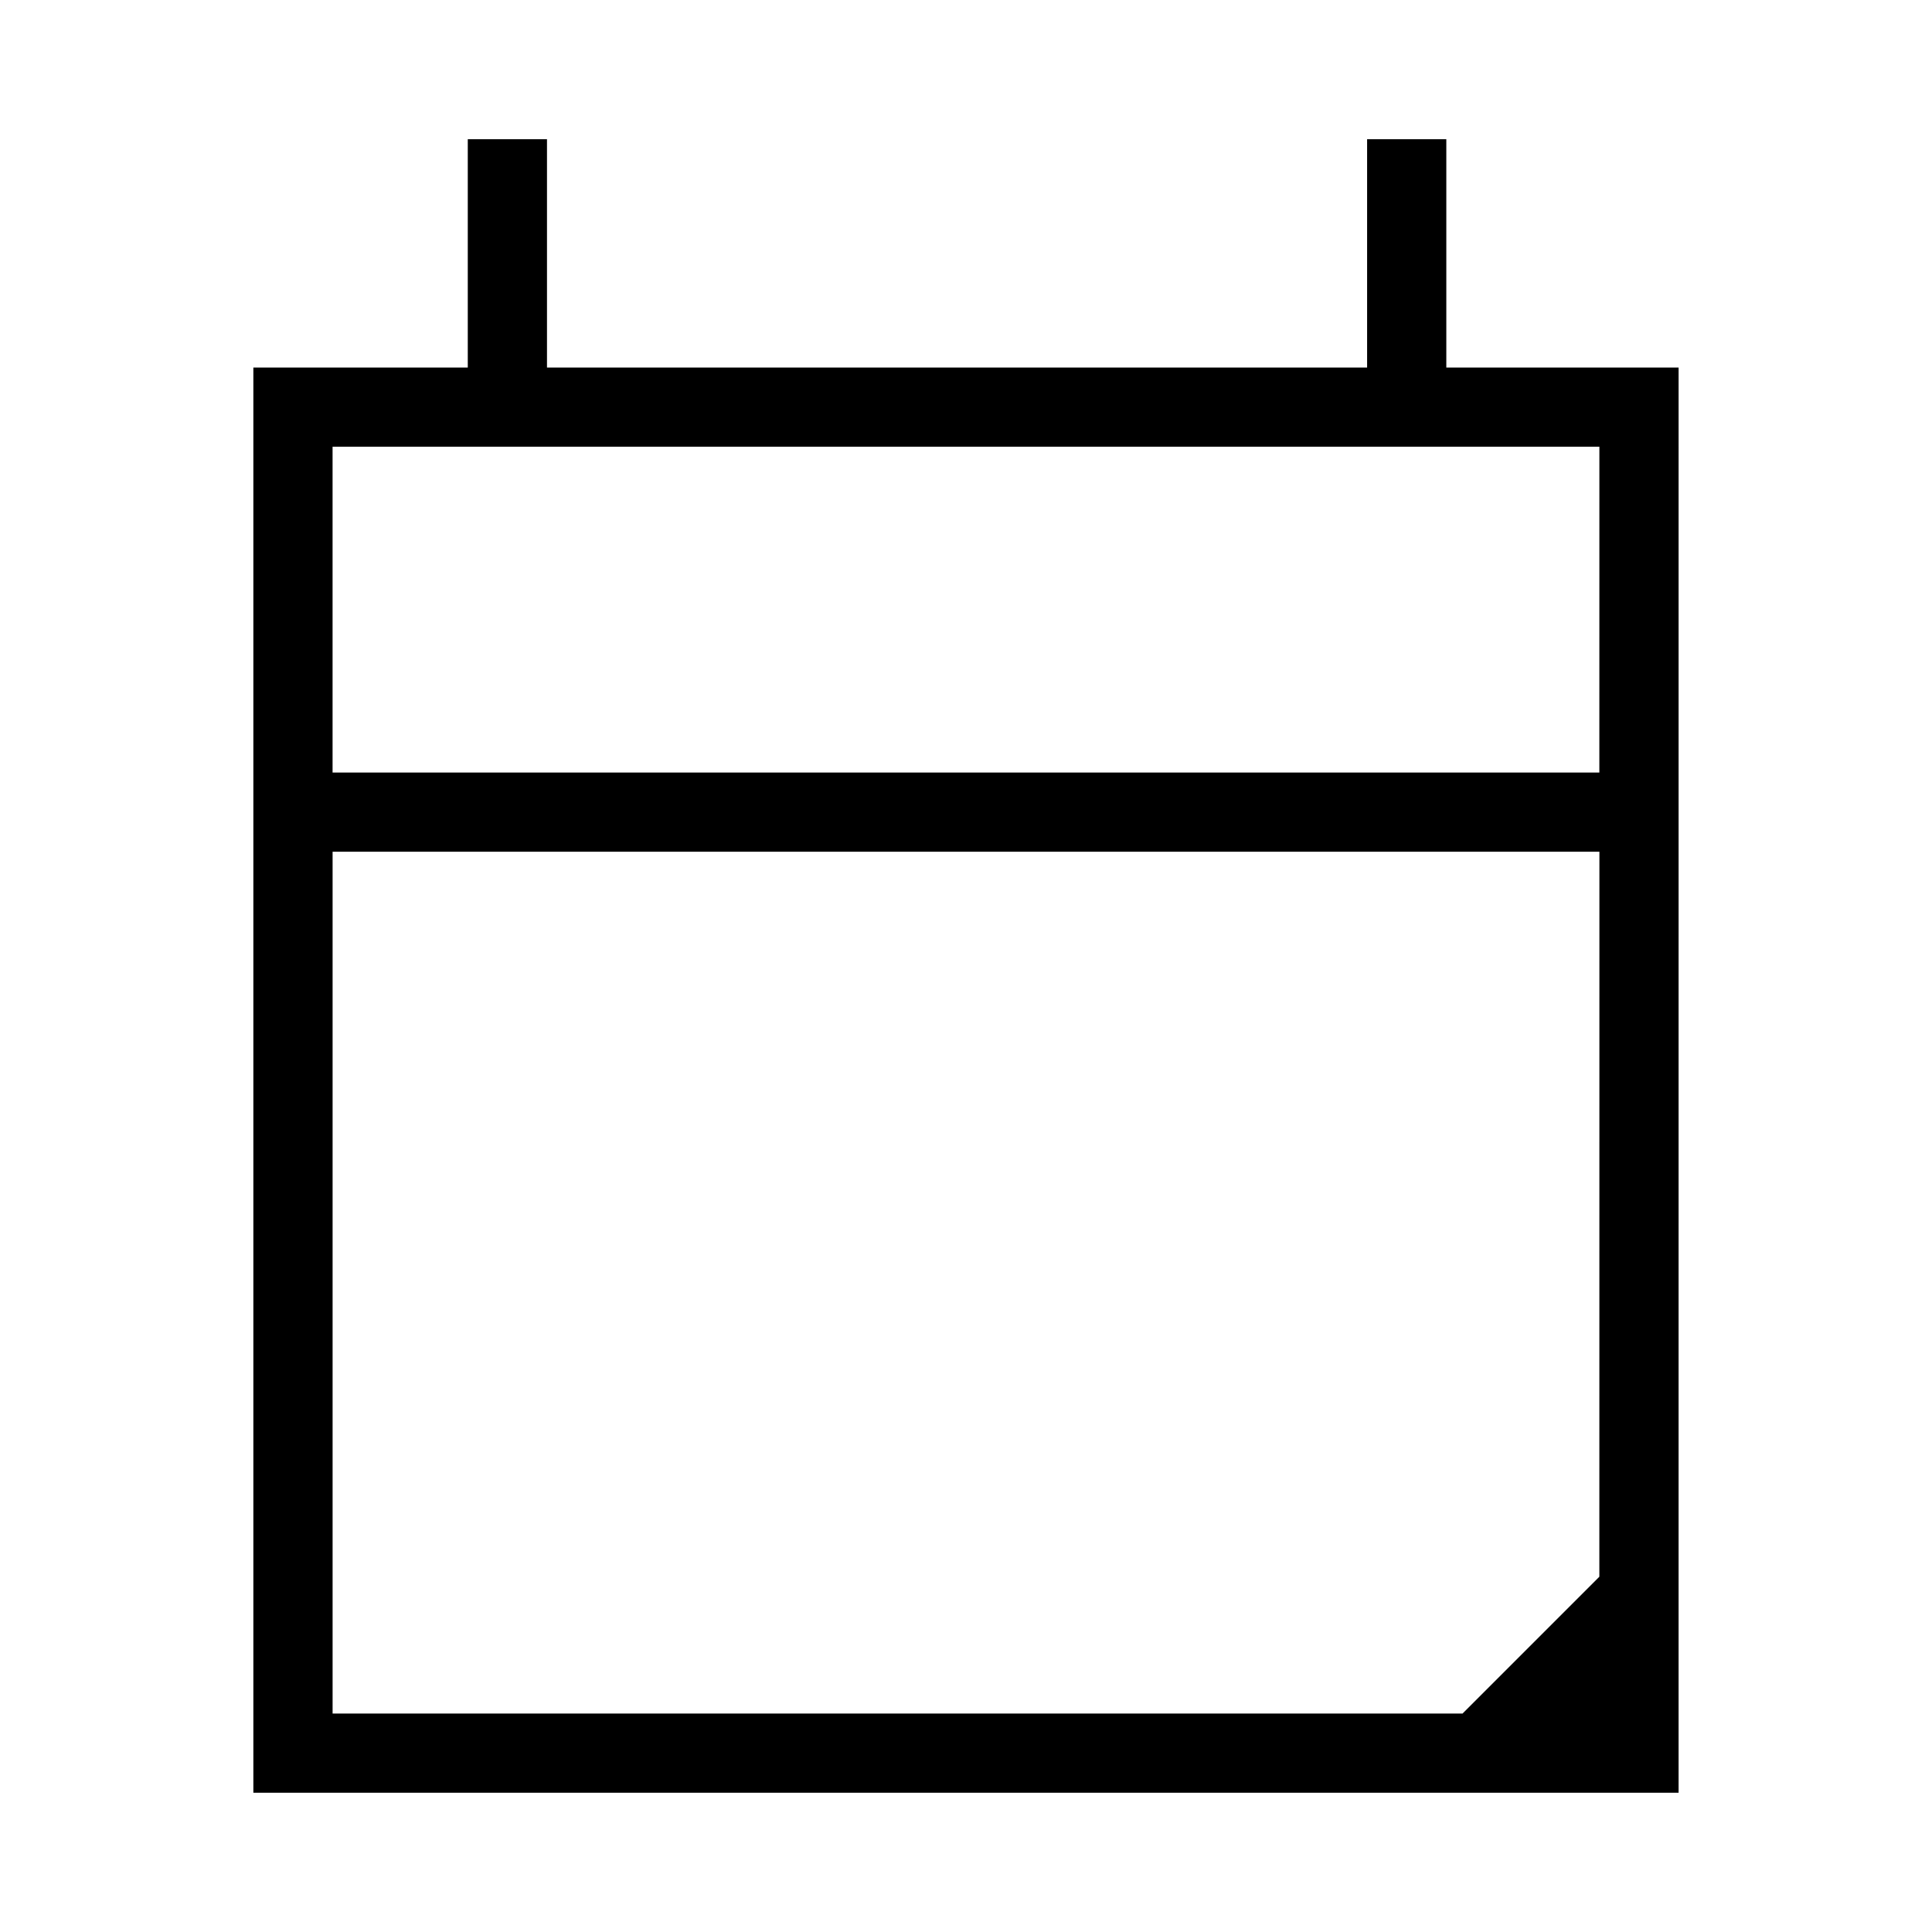
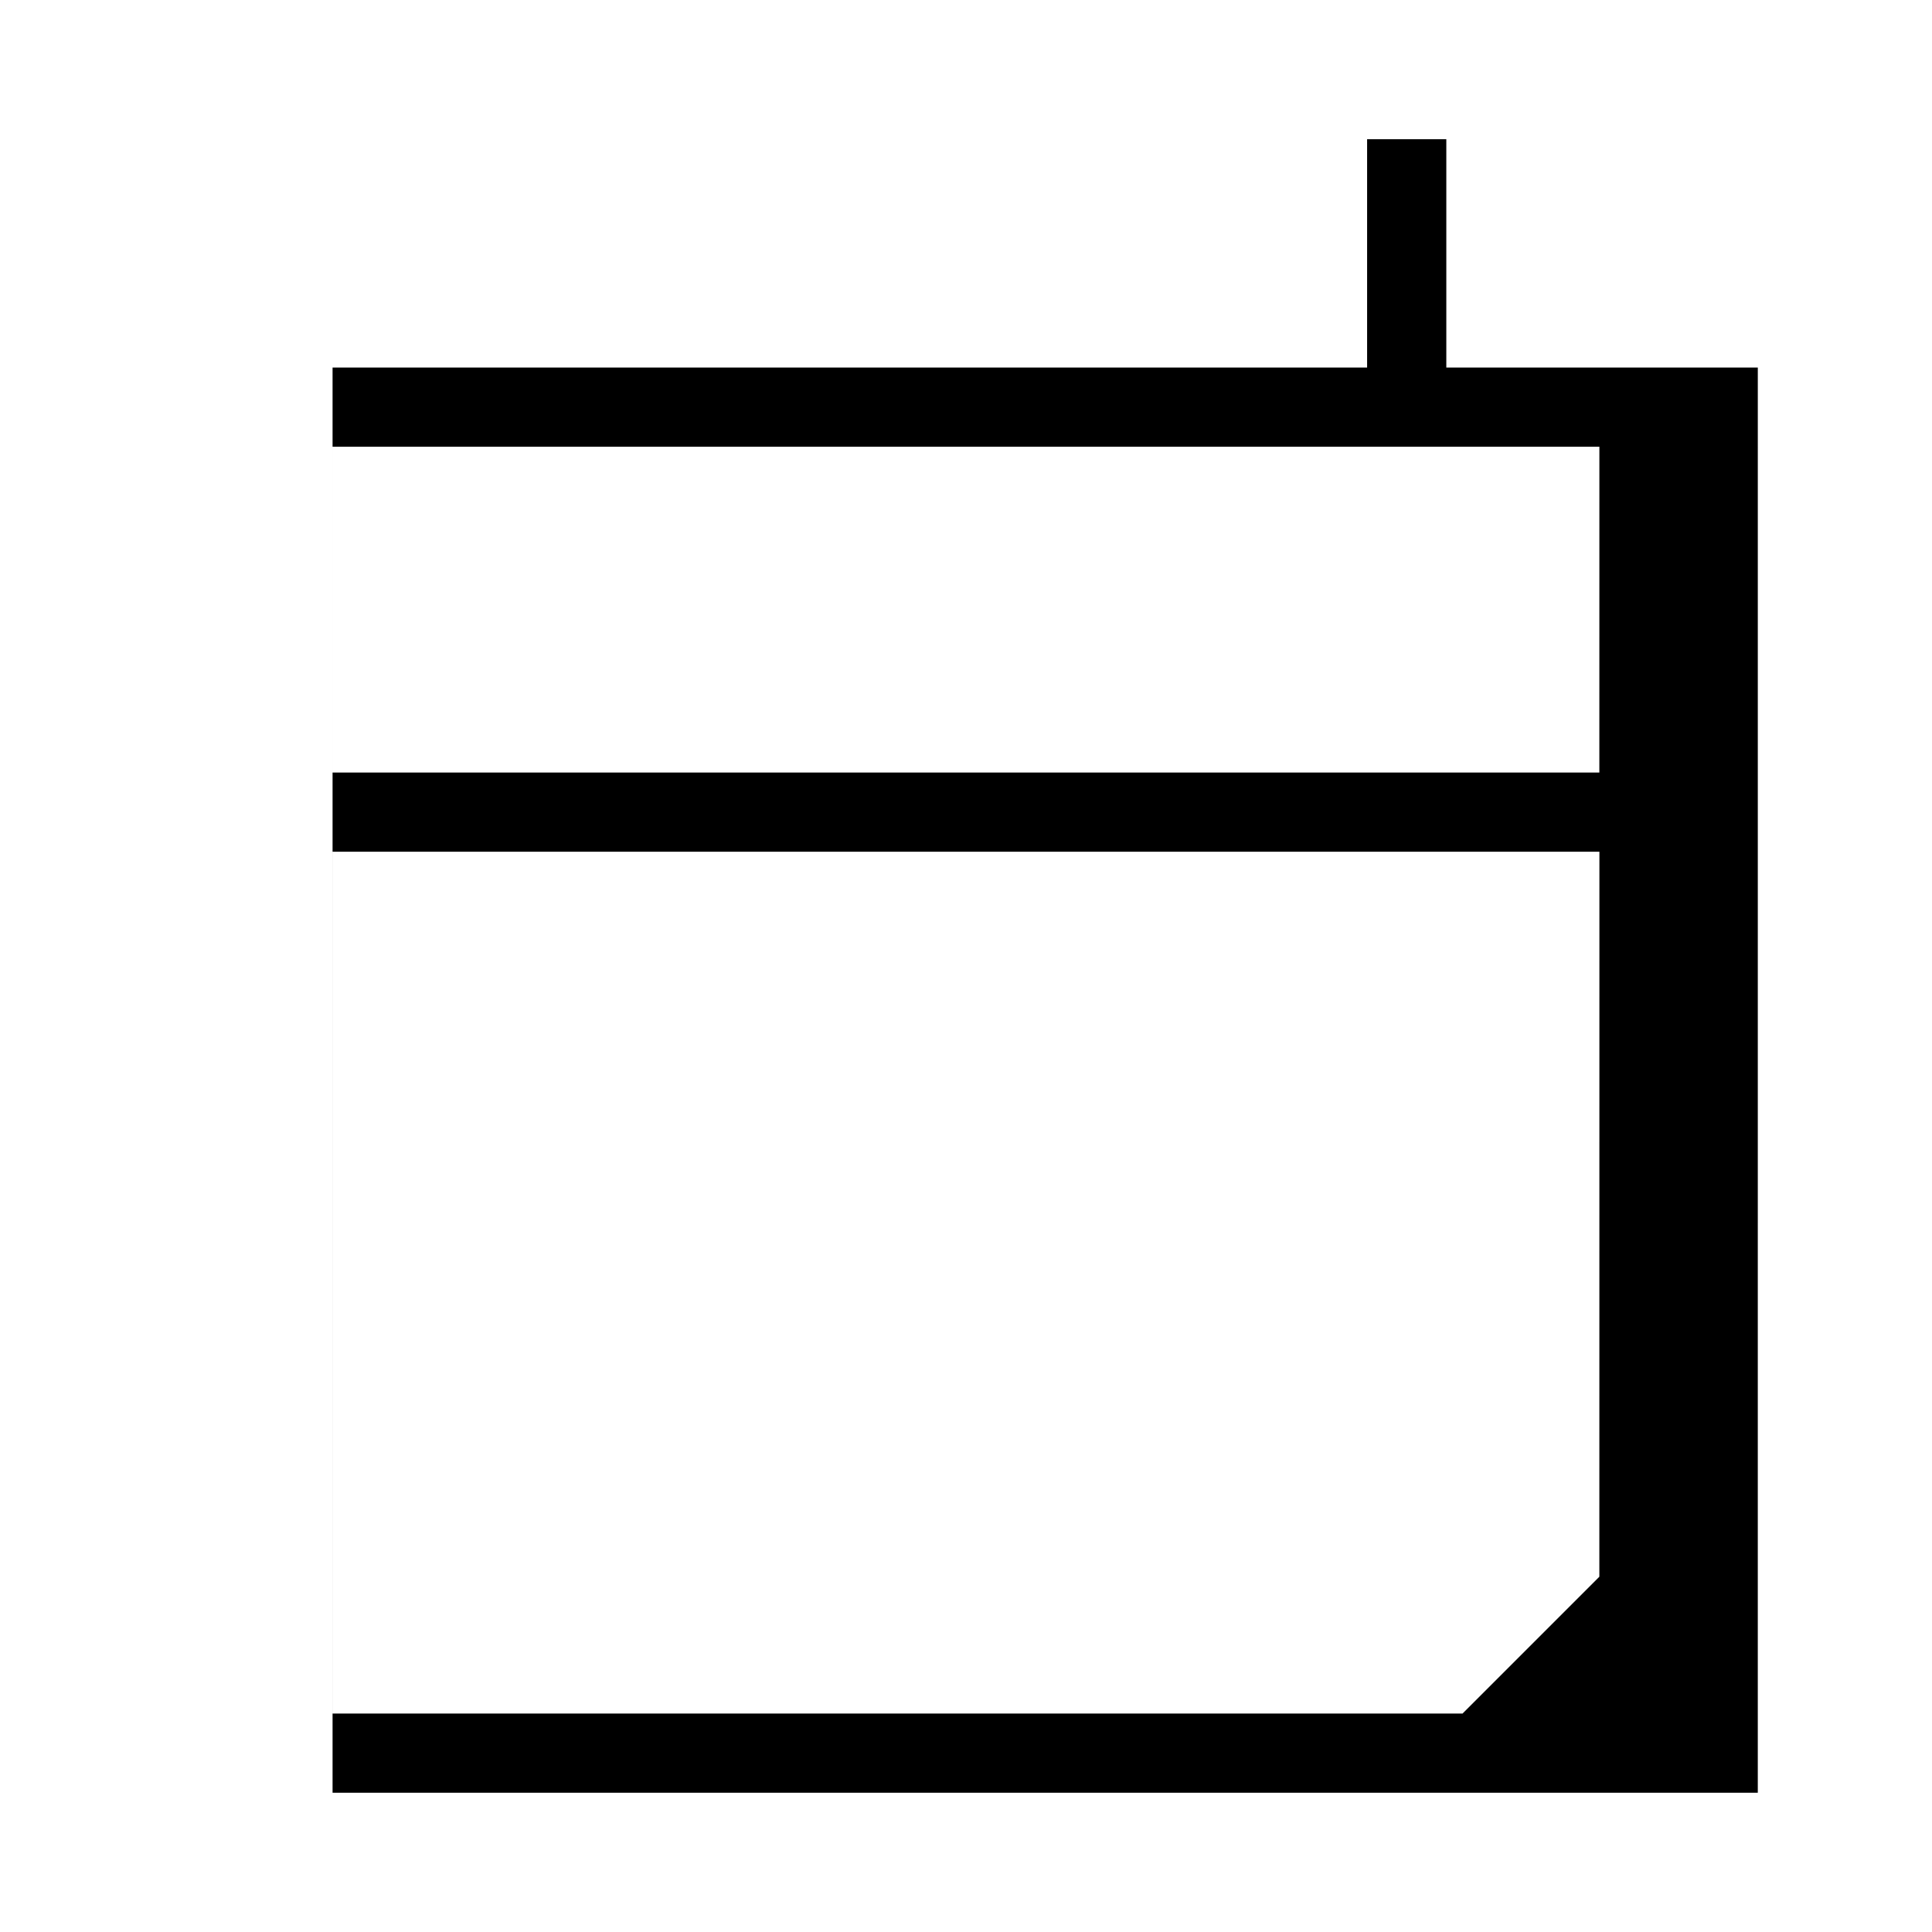
<svg xmlns="http://www.w3.org/2000/svg" fill="#000000" width="800px" height="800px" version="1.1" viewBox="144 144 512 512">
-   <path d="m527.29 241.4v-60.504h-20.992v60.504h-217.34v-60.504h-20.992v60.504h-56.824v377.7h377.7l0.004-377.7zm40.555 320.45-36.254 36.258h-299.45v-228.39h335.72zm0-213.12h-335.71v-86.34h335.72z" />
+   <path d="m527.29 241.4v-60.504h-20.992v60.504h-217.34v-60.504v60.504h-56.824v377.7h377.7l0.004-377.7zm40.555 320.45-36.254 36.258h-299.45v-228.39h335.72zm0-213.12h-335.71v-86.34h335.72z" />
</svg>